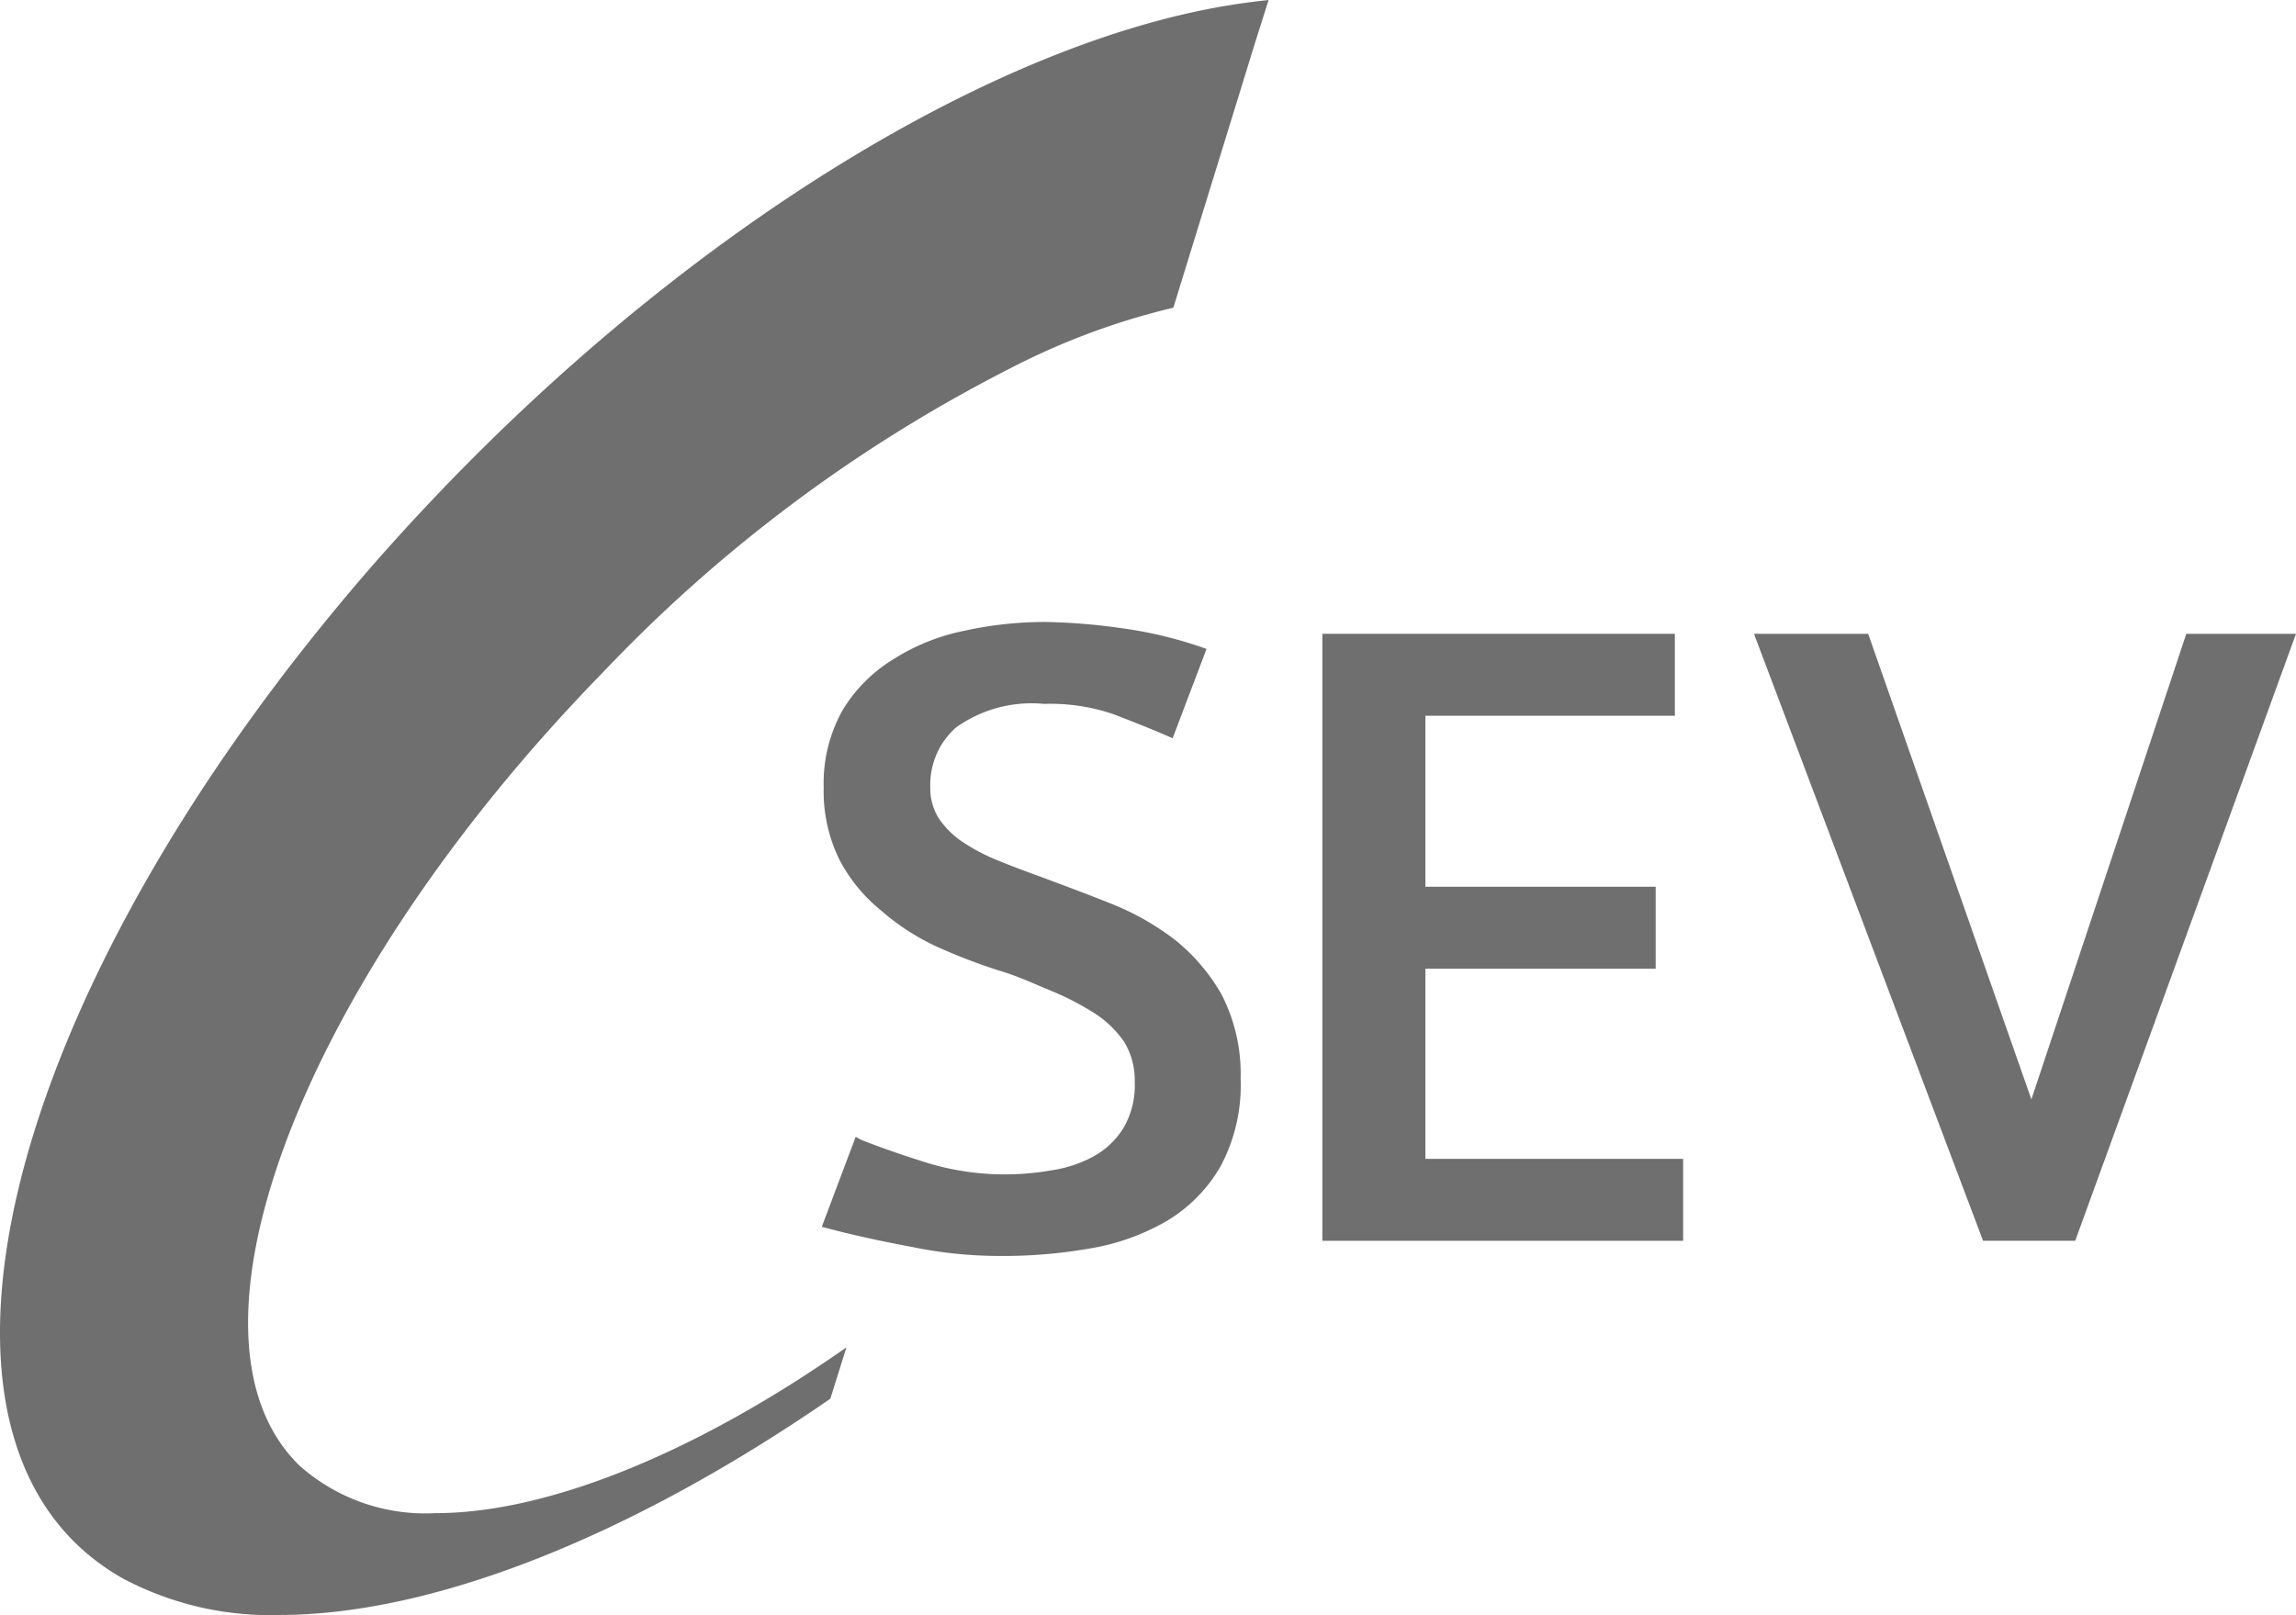
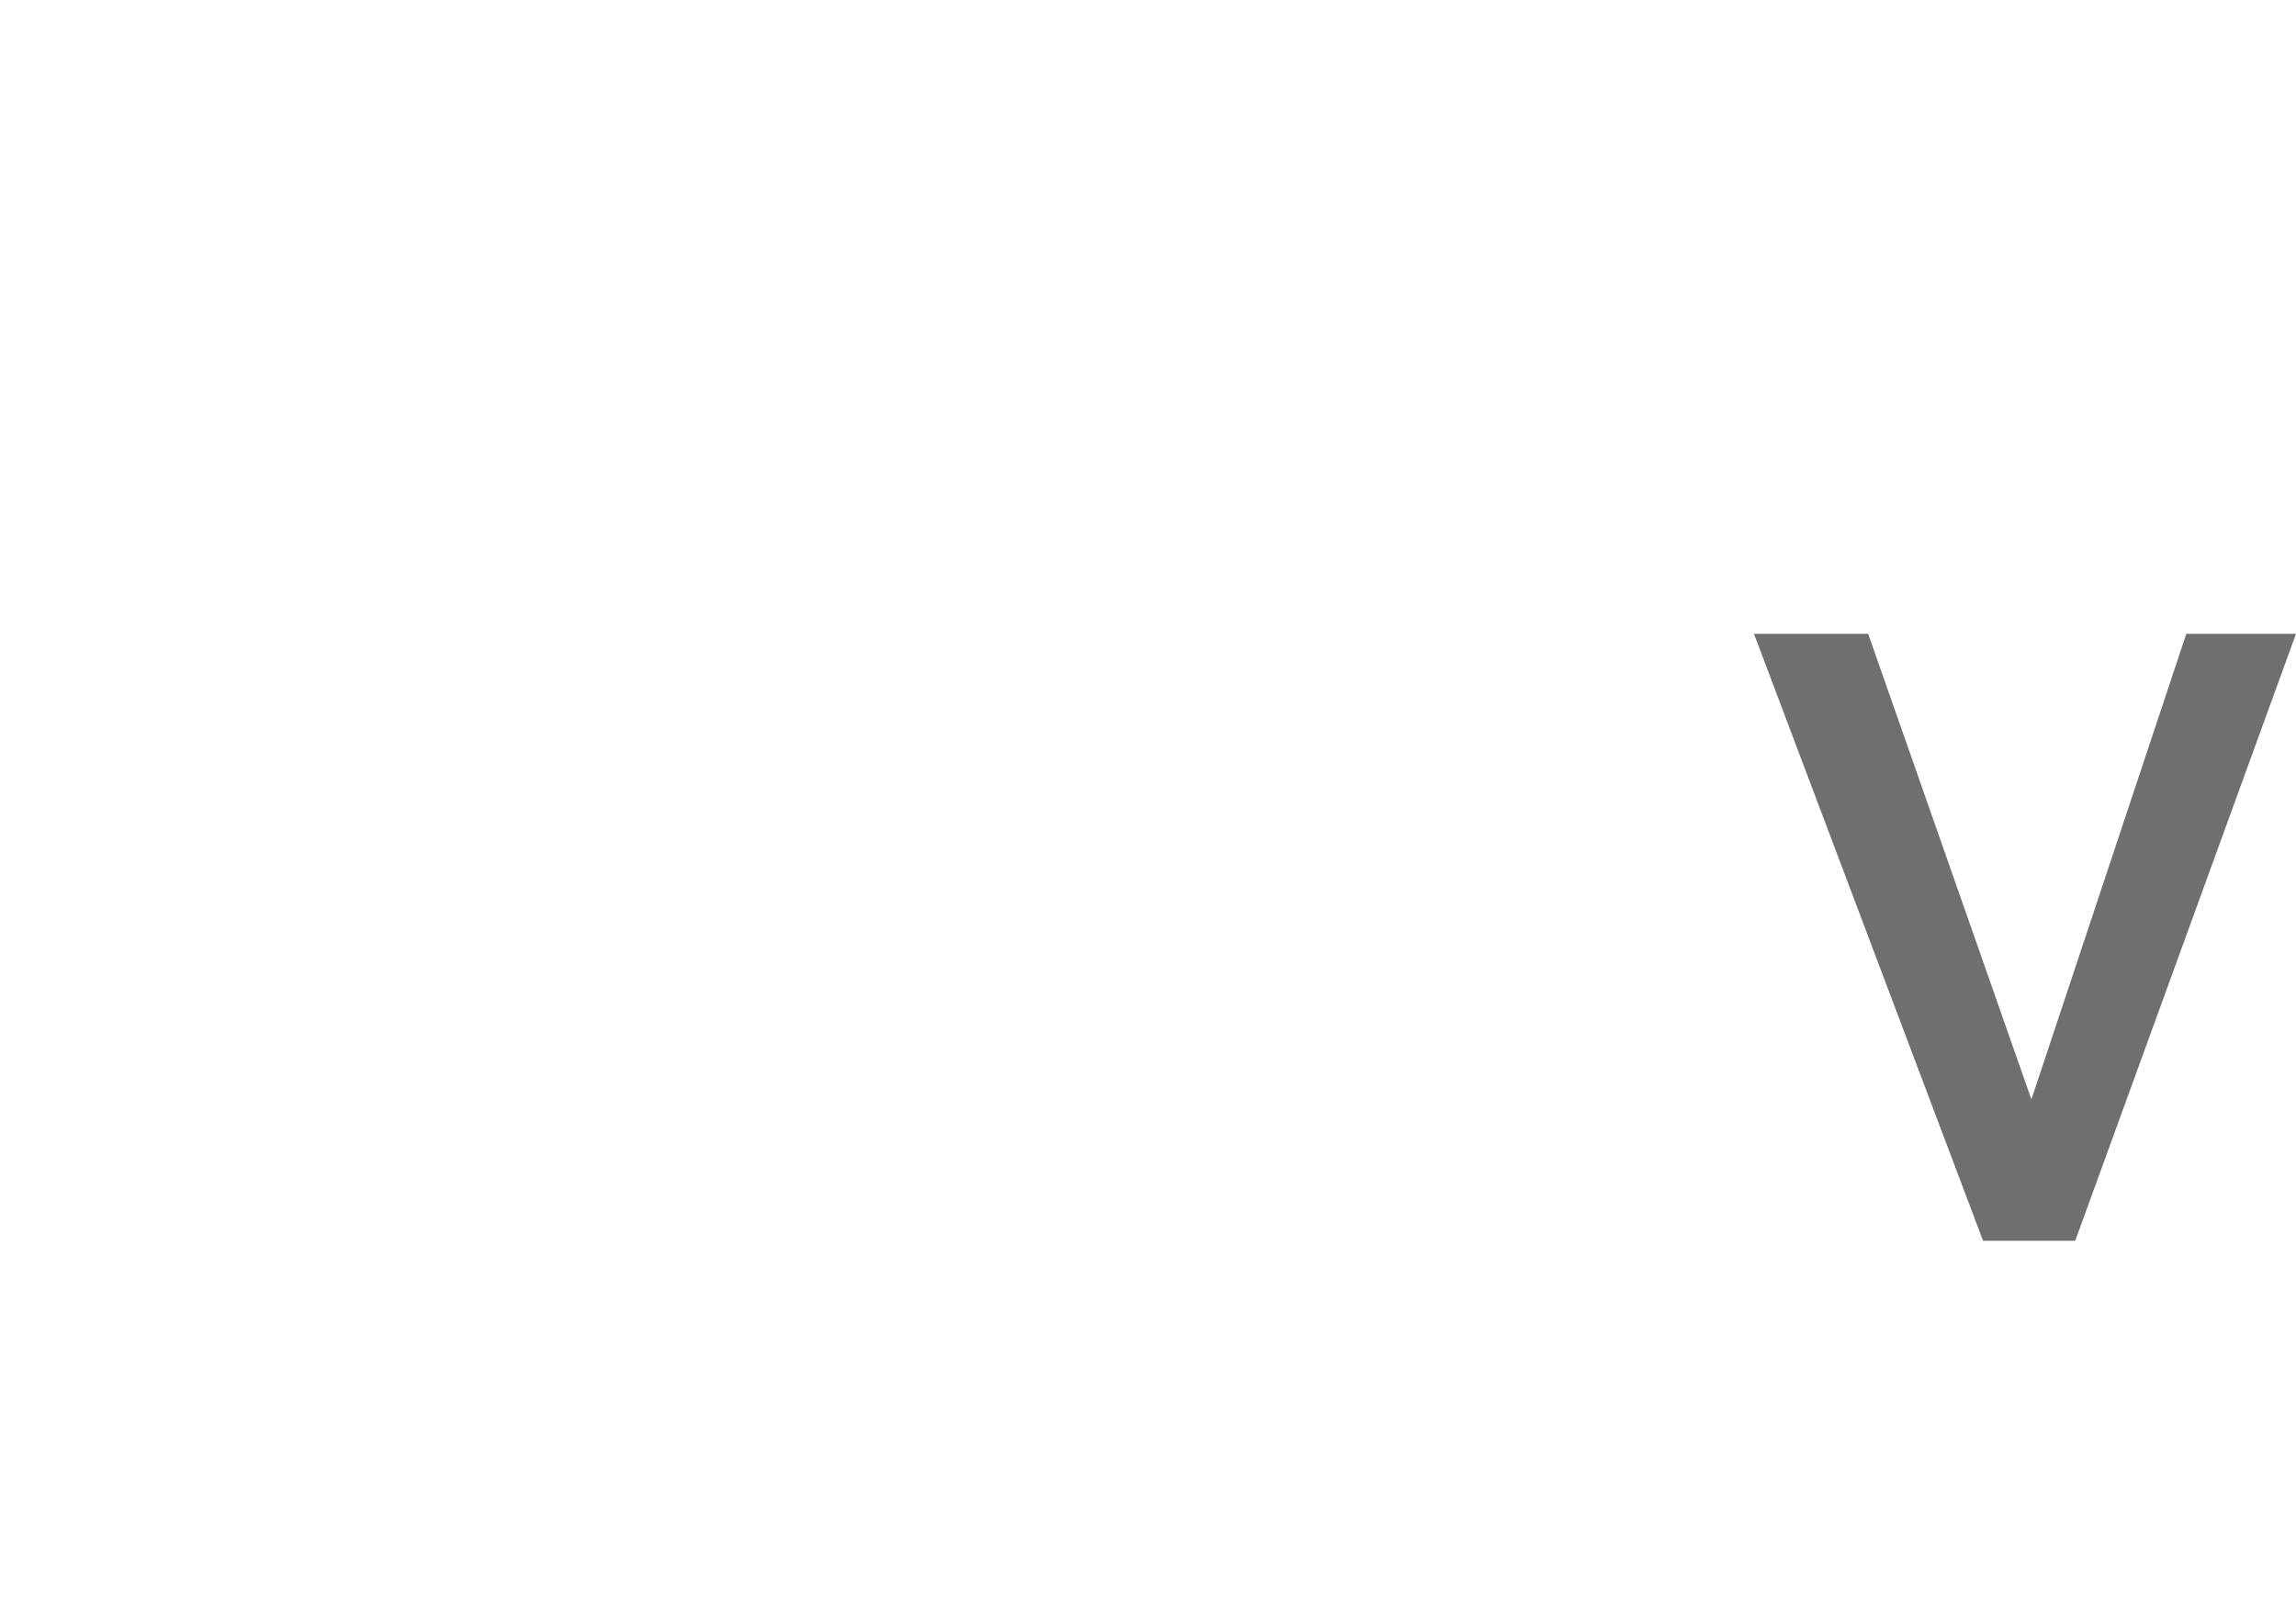
<svg xmlns="http://www.w3.org/2000/svg" id="Ebene_1" data-name="Ebene 1" width="34.19mm" height="24.06mm" viewBox="0 0 96.92 68.2">
  <defs>
    <style>.cls-1{fill:#706f6f;}</style>
  </defs>
-   <path class="cls-1" d="M51.58,42a8,8,0,0,0-2-2.34,11.3,11.3,0,0,0-2.73-1.53c-1-.4-2-.77-2.88-1.1-.64-.23-1.25-.46-1.84-.7a8.25,8.25,0,0,1-1.5-.79,3.66,3.66,0,0,1-1-1,2.37,2.37,0,0,1-.35-1.29,3.23,3.23,0,0,1,1.08-2.53,5.48,5.48,0,0,1,3.72-1,8.28,8.28,0,0,1,2.92.43c.78.3,1.54.6,2.26.91l.25.11,1.43-3.77-.25-.09a17.78,17.78,0,0,0-3.43-.8,25.39,25.39,0,0,0-3.14-.25,15.9,15.9,0,0,0-3.44.38,8.83,8.83,0,0,0-3,1.22A6.38,6.38,0,0,0,35.57,30a6.3,6.3,0,0,0-.79,3.24,6.55,6.55,0,0,0,.67,3.07,6.84,6.84,0,0,0,1.76,2.14A9.83,9.83,0,0,0,39.62,40a24.47,24.47,0,0,0,2.63,1c.88.27,1.47.57,2.17.85a11.67,11.67,0,0,1,1.82.95A4.39,4.39,0,0,1,47.47,44a3.1,3.1,0,0,1,.44,1.67,3.58,3.58,0,0,1-.46,1.93,3.45,3.45,0,0,1-1.23,1.2,5.26,5.26,0,0,1-1.8.61,11.31,11.31,0,0,1-5.17-.28c-1-.31-2-.65-2.88-1L36.13,48l-1.43,3.8.27.07c1.09.29,2.3.55,3.59.79a18.3,18.3,0,0,0,3.62.37,21.11,21.11,0,0,0,3.8-.31,9.55,9.55,0,0,0,3.27-1.16,6.39,6.39,0,0,0,2.28-2.31,7.26,7.26,0,0,0,.85-3.71A7.31,7.31,0,0,0,51.58,42Z" transform="translate(-0.01 0)" />
-   <polygon class="cls-1" points="60.17 48.93 60.17 40.9 69.89 40.9 69.89 37.44 60.17 37.44 60.17 30.22 70.7 30.22 70.7 26.76 55.82 26.76 55.82 52.39 71.05 52.39 71.05 48.93 60.17 48.93" />
  <polygon class="cls-1" points="92.29 26.76 85.75 46.42 78.86 26.76 74.04 26.76 83.71 52.39 87.6 52.39 96.92 26.76 92.29 26.76" />
-   <path class="cls-1" d="M50.66.45c-10.51,2.19-24,10.91-35,23.51C0,42-4.72,61.09,5.22,66.66a13.23,13.23,0,0,0,6.58,1.53c6.51,0,14.86-3.34,23.26-9.13l.68-2.17c-6.42,4.5-12.66,7-17.34,7a8,8,0,0,1-5.74-2C7,56.41,12.76,41.41,25.45,28.4A63.16,63.16,0,0,1,42.54,15.61a30.14,30.14,0,0,1,7-2.62L53,1.77,53.56,0A28.2,28.2,0,0,0,50.66.45Z" transform="translate(-0.01 0)" />
</svg>